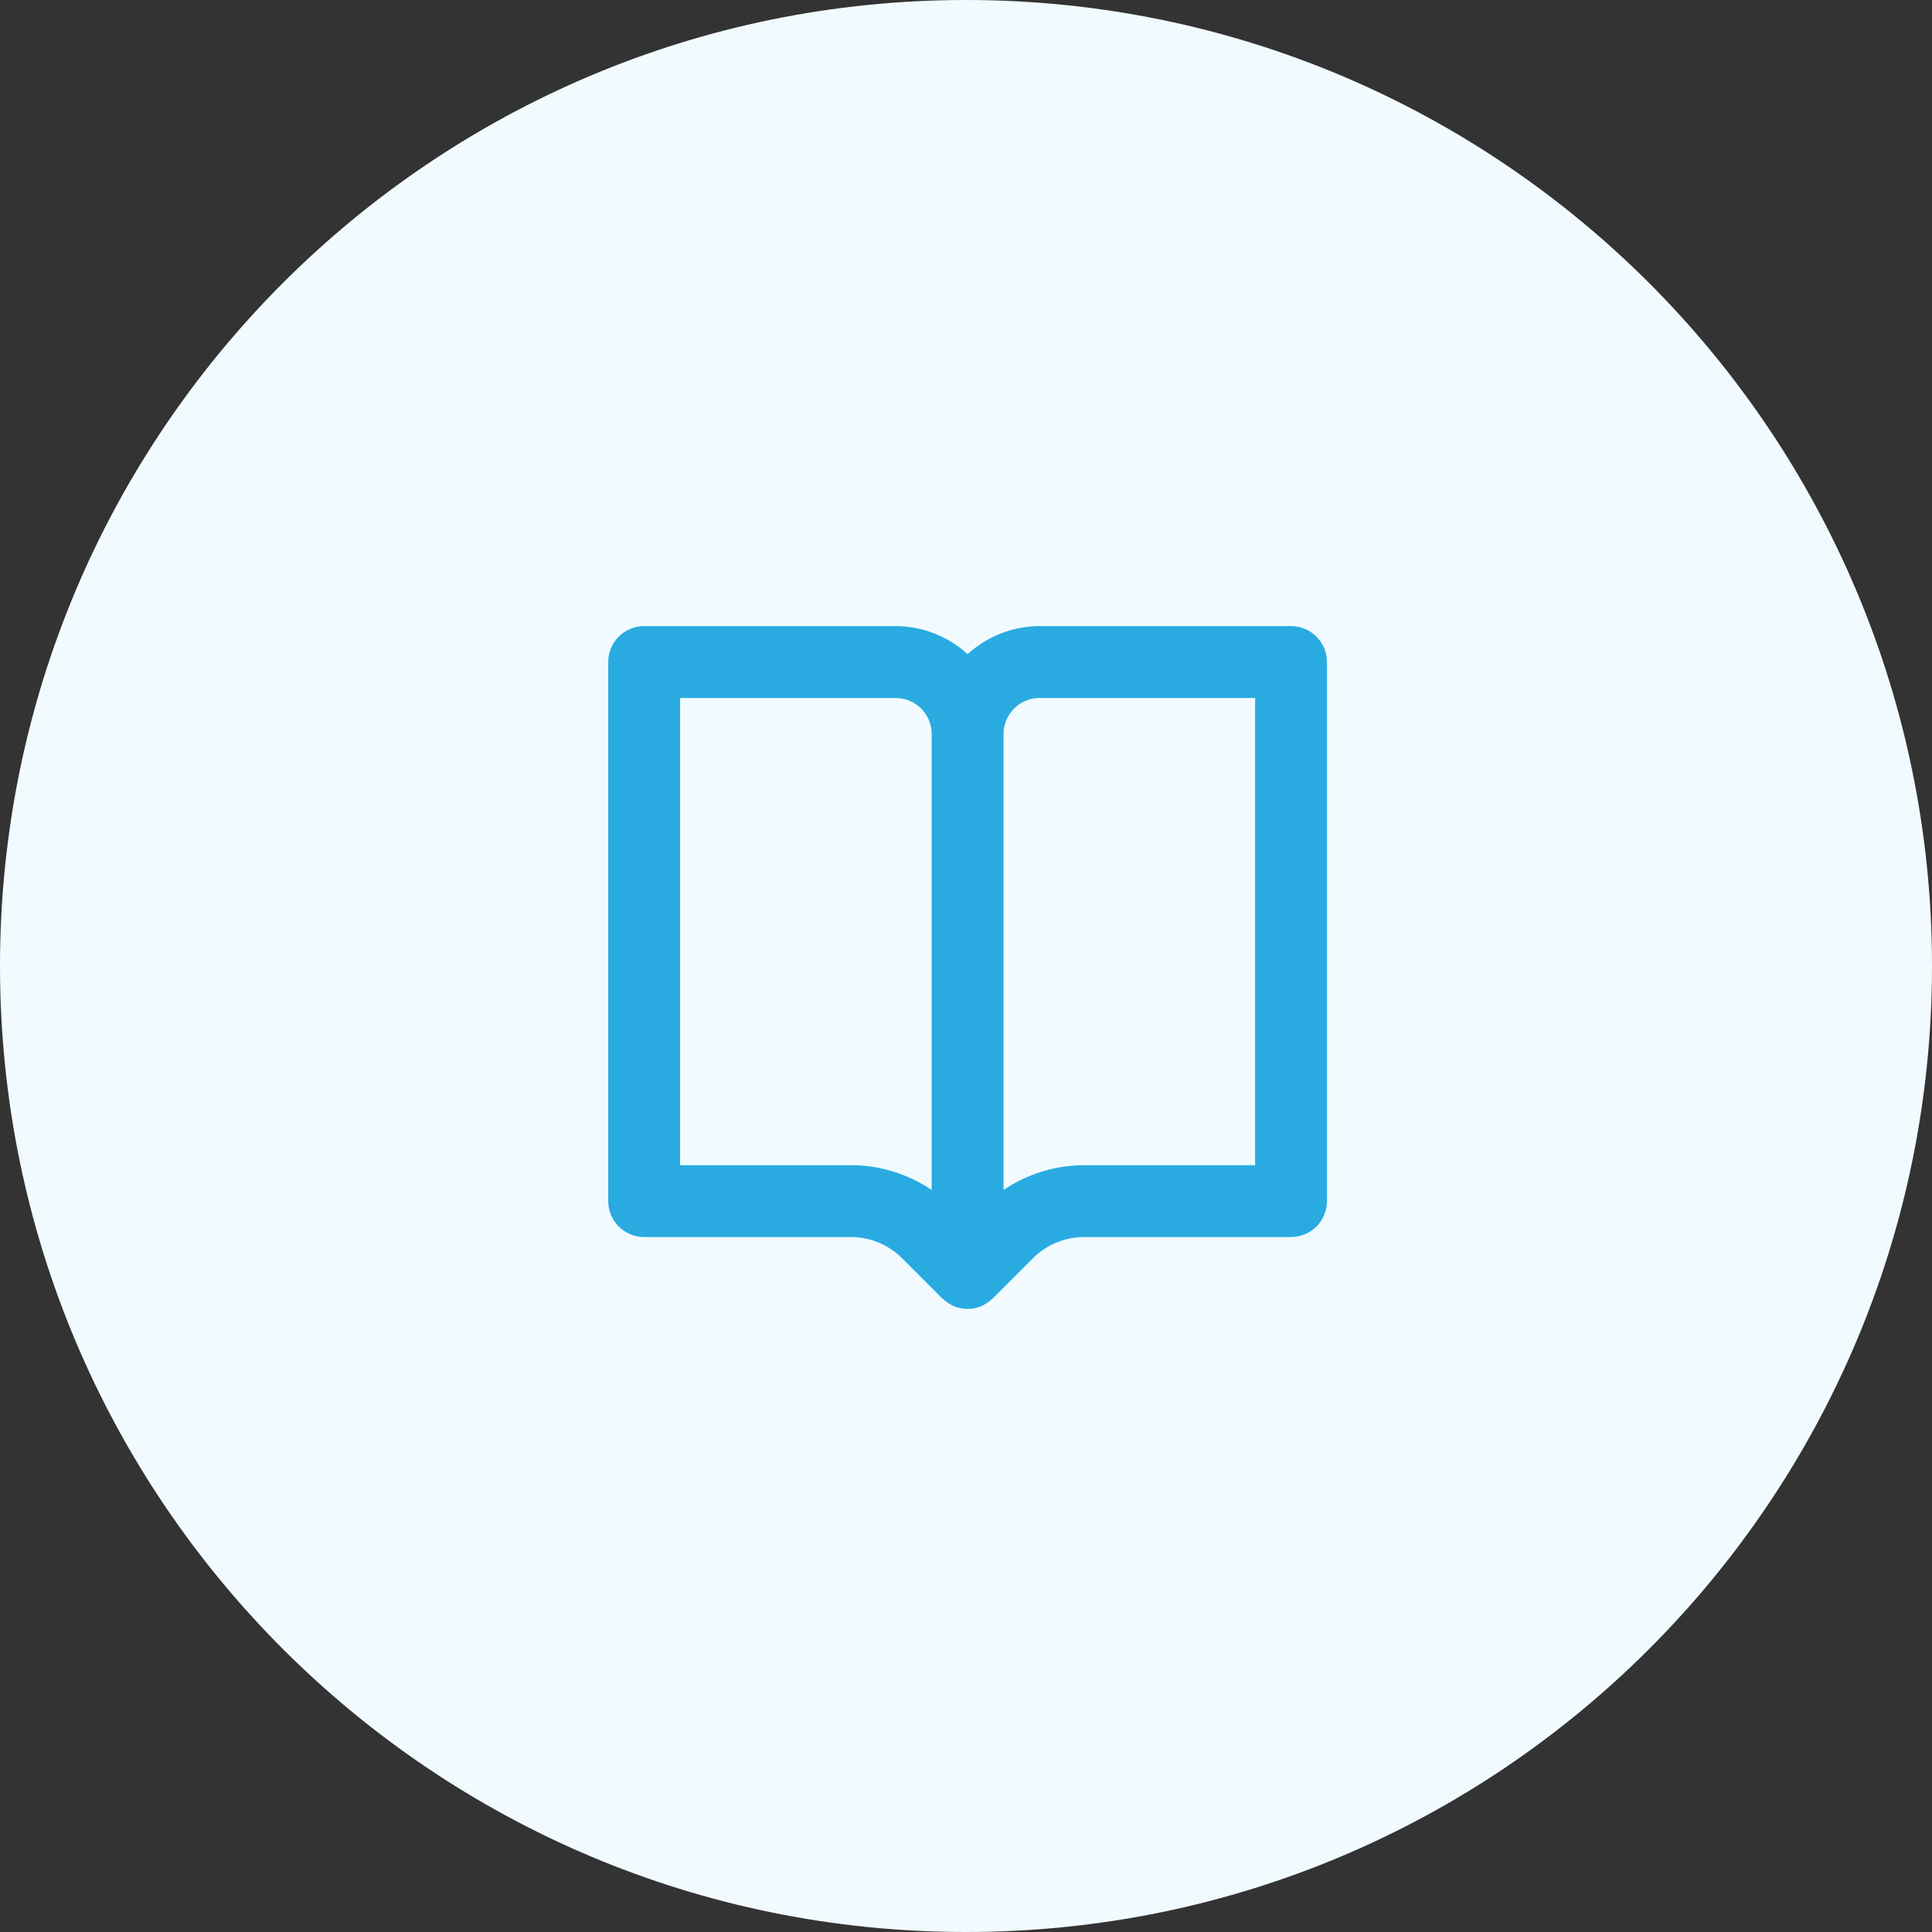
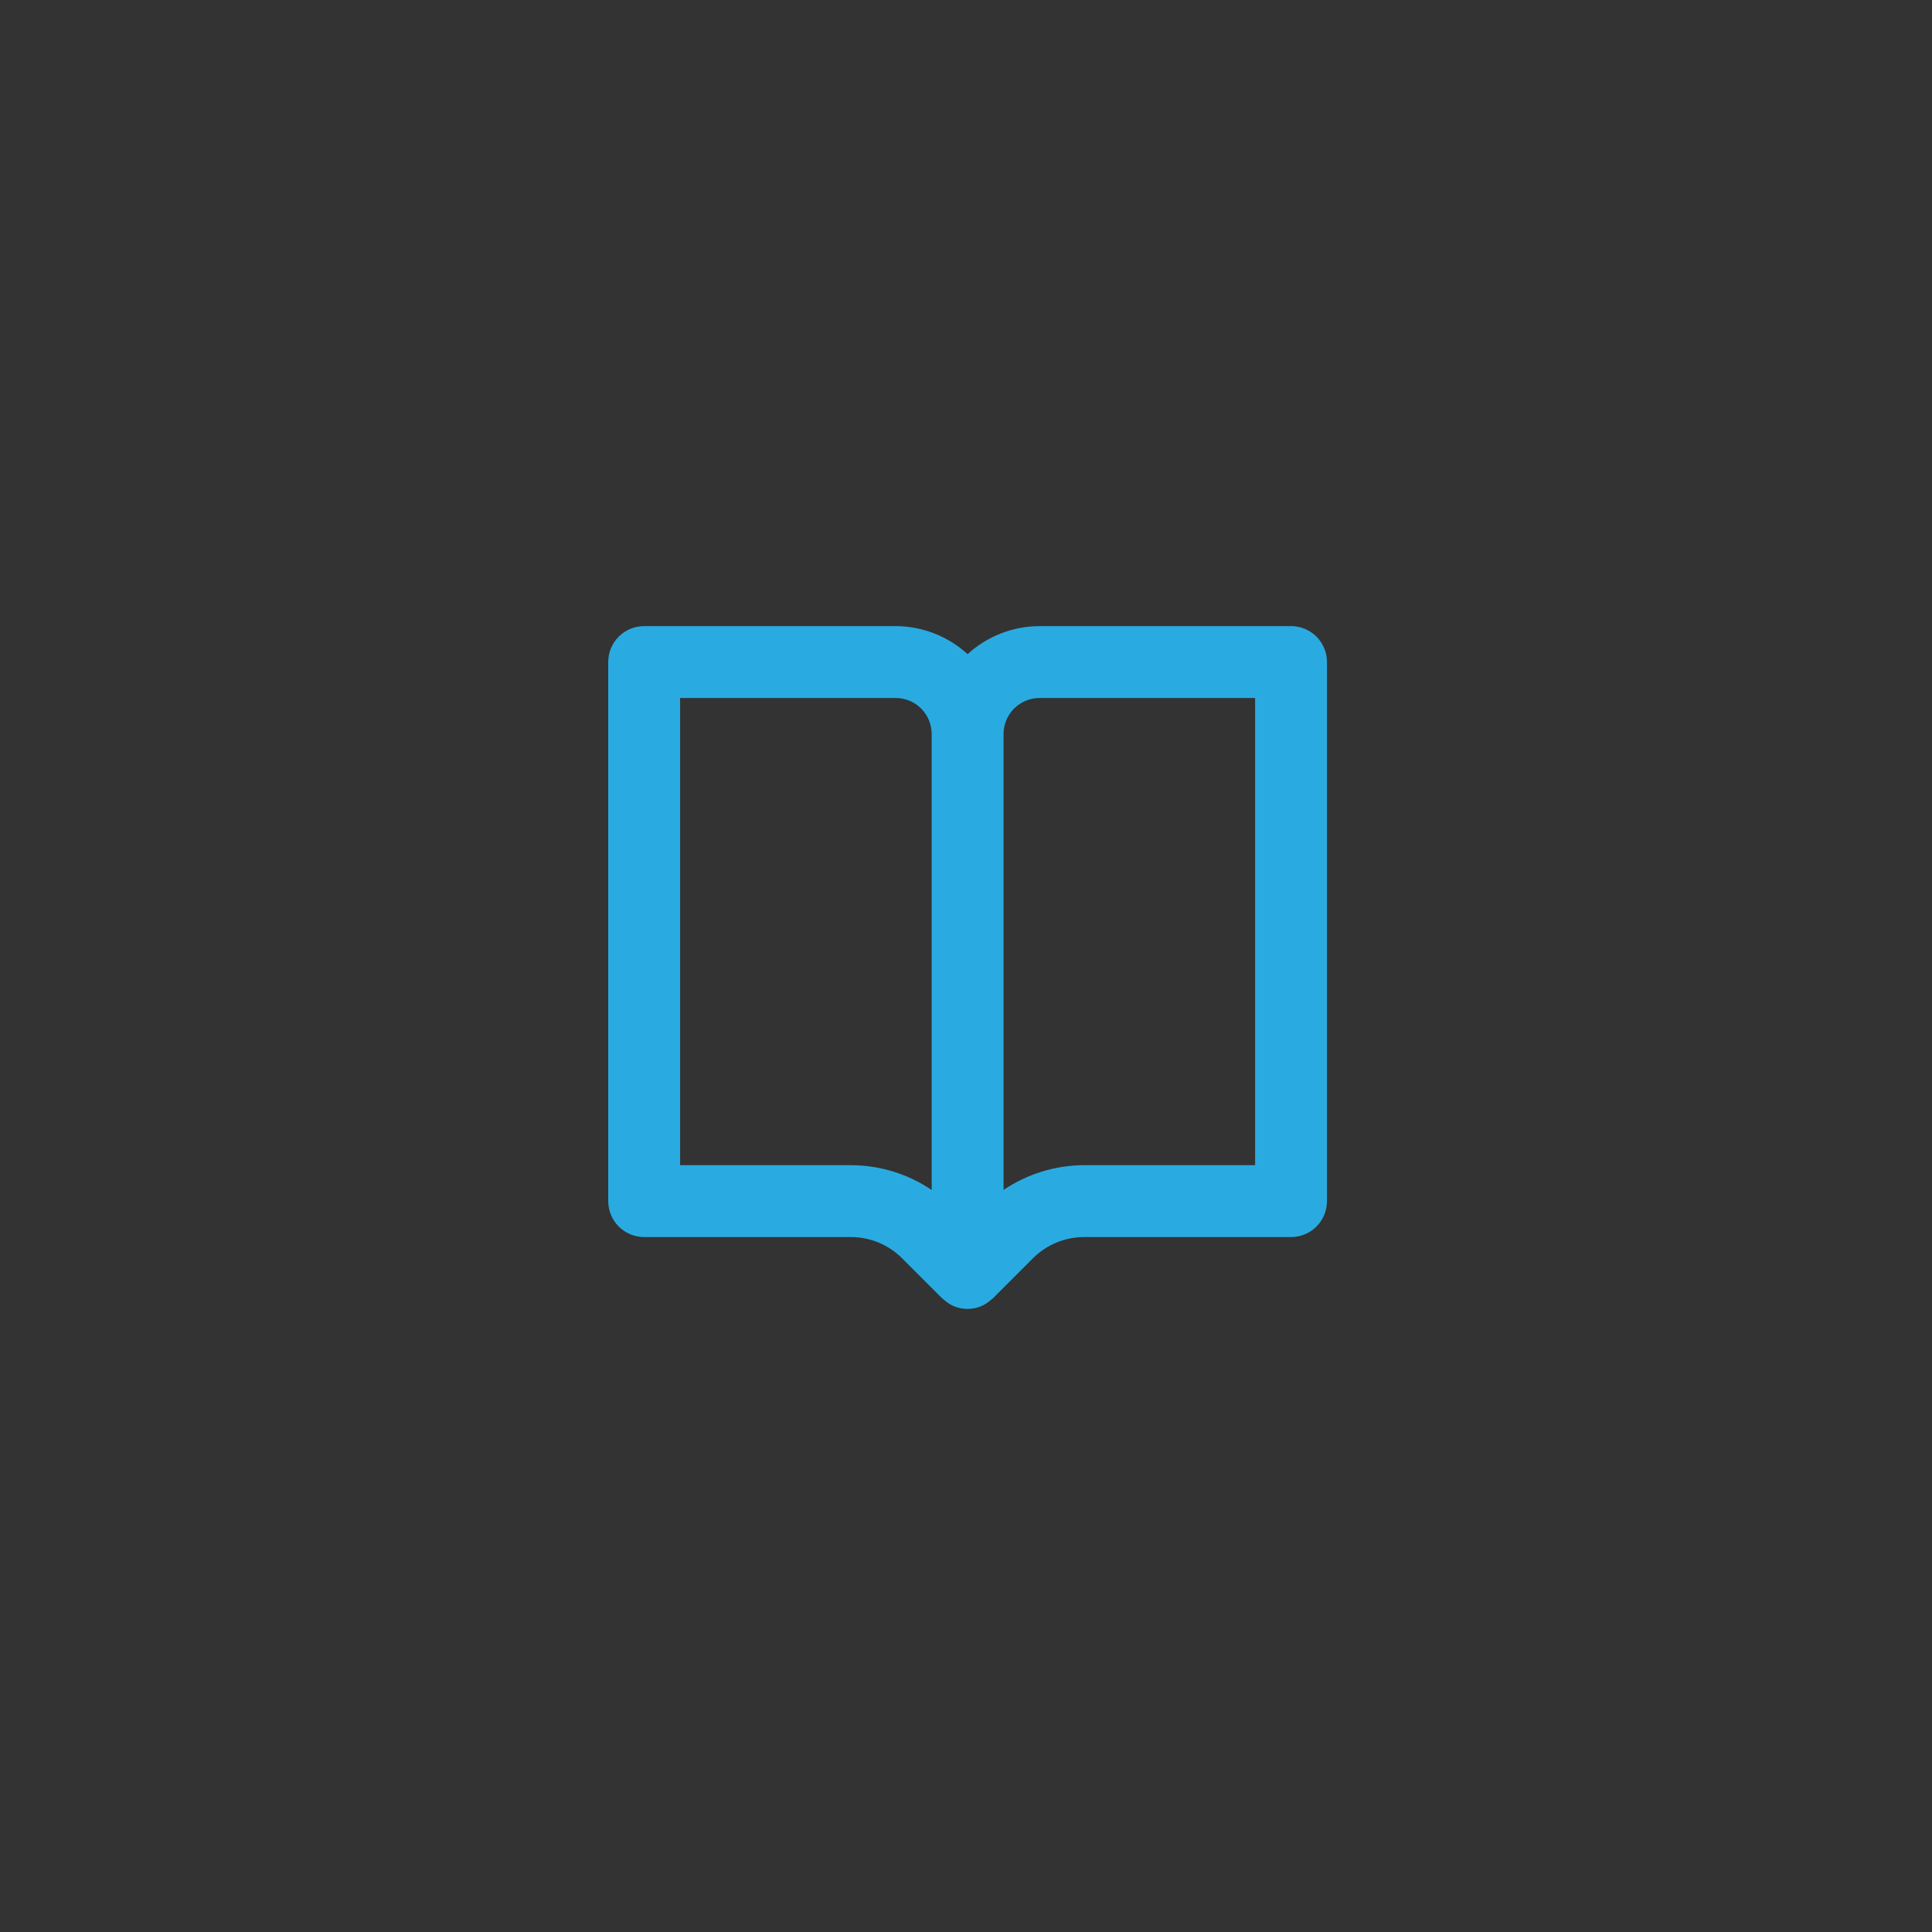
<svg xmlns="http://www.w3.org/2000/svg" width="108" height="108" viewBox="0 0 108 108" fill="none">
  <rect x="0" y="0" width="108" height="108" fill="#333333" stroke="none" />
-   <path d="M54 108C83.823 108 108 83.823 108 54C108 24.177 83.823 0 54 0C24.177 0 0 24.177 0 54C0 83.823 24.177 108 54 108Z" fill="#F1FBFF" />
-   <path d="M72.17 35H58.107C56.62 35.005 55.187 35.564 54.089 36.567C52.991 35.564 51.559 35.005 50.072 35H36.009C35.476 35 34.965 35.212 34.588 35.588C34.212 35.965 34 36.476 34 37.009V67.143C34 67.676 34.212 68.187 34.588 68.564C34.965 68.94 35.476 69.152 36.009 69.152H47.576C48.641 69.155 49.662 69.578 50.417 70.329L52.668 72.58C52.685 72.597 52.711 72.604 52.728 72.623C52.901 72.787 53.101 72.921 53.319 73.017V73.017C53.562 73.118 53.822 73.169 54.084 73.169C54.347 73.169 54.607 73.118 54.85 73.017V73.017C55.068 72.921 55.268 72.787 55.441 72.623C55.458 72.606 55.484 72.599 55.501 72.58L57.752 70.329C58.509 69.576 59.533 69.153 60.6 69.152H72.17C72.703 69.152 73.214 68.94 73.591 68.564C73.967 68.187 74.179 67.676 74.179 67.143V37.009C74.179 36.745 74.127 36.484 74.026 36.24C73.925 35.996 73.777 35.775 73.591 35.588C73.404 35.402 73.183 35.254 72.939 35.153C72.695 35.052 72.434 35 72.17 35V35ZM47.576 65.134H38.018V39.018H50.072C50.605 39.019 51.115 39.23 51.492 39.607C51.869 39.984 52.081 40.494 52.081 41.027V66.519C50.75 65.621 49.182 65.139 47.576 65.134V65.134ZM70.161 65.134H60.6C58.996 65.139 57.43 65.621 56.1 66.517V41.027C56.1 40.494 56.312 39.984 56.689 39.607C57.066 39.23 57.576 39.019 58.109 39.018H70.161V65.134Z" fill="#29ABE2" />
+   <path d="M72.17 35H58.107C56.62 35.005 55.187 35.564 54.089 36.567C52.991 35.564 51.559 35.005 50.072 35H36.009C35.476 35 34.965 35.212 34.588 35.588C34.212 35.965 34 36.476 34 37.009V67.143C34 67.676 34.212 68.187 34.588 68.564C34.965 68.94 35.476 69.152 36.009 69.152H47.576C48.641 69.155 49.662 69.578 50.417 70.329L52.668 72.58C52.685 72.597 52.711 72.604 52.728 72.623C52.901 72.787 53.101 72.921 53.319 73.017V73.017C53.562 73.118 53.822 73.169 54.084 73.169C54.347 73.169 54.607 73.118 54.85 73.017V73.017C55.068 72.921 55.268 72.787 55.441 72.623C55.458 72.606 55.484 72.599 55.501 72.58L57.752 70.329C58.509 69.576 59.533 69.153 60.6 69.152H72.17C72.703 69.152 73.214 68.94 73.591 68.564C73.967 68.187 74.179 67.676 74.179 67.143V37.009C74.179 36.745 74.127 36.484 74.026 36.24C73.925 35.996 73.777 35.775 73.591 35.588C73.404 35.402 73.183 35.254 72.939 35.153C72.695 35.052 72.434 35 72.17 35V35ZM47.576 65.134H38.018V39.018H50.072C50.605 39.019 51.115 39.23 51.492 39.607C51.869 39.984 52.081 40.494 52.081 41.027V66.519C50.75 65.621 49.182 65.139 47.576 65.134V65.134ZM70.161 65.134H60.6C58.996 65.139 57.43 65.621 56.1 66.517V41.027C56.1 40.494 56.312 39.984 56.689 39.607C57.066 39.23 57.576 39.019 58.109 39.018H70.161Z" fill="#29ABE2" />
</svg>